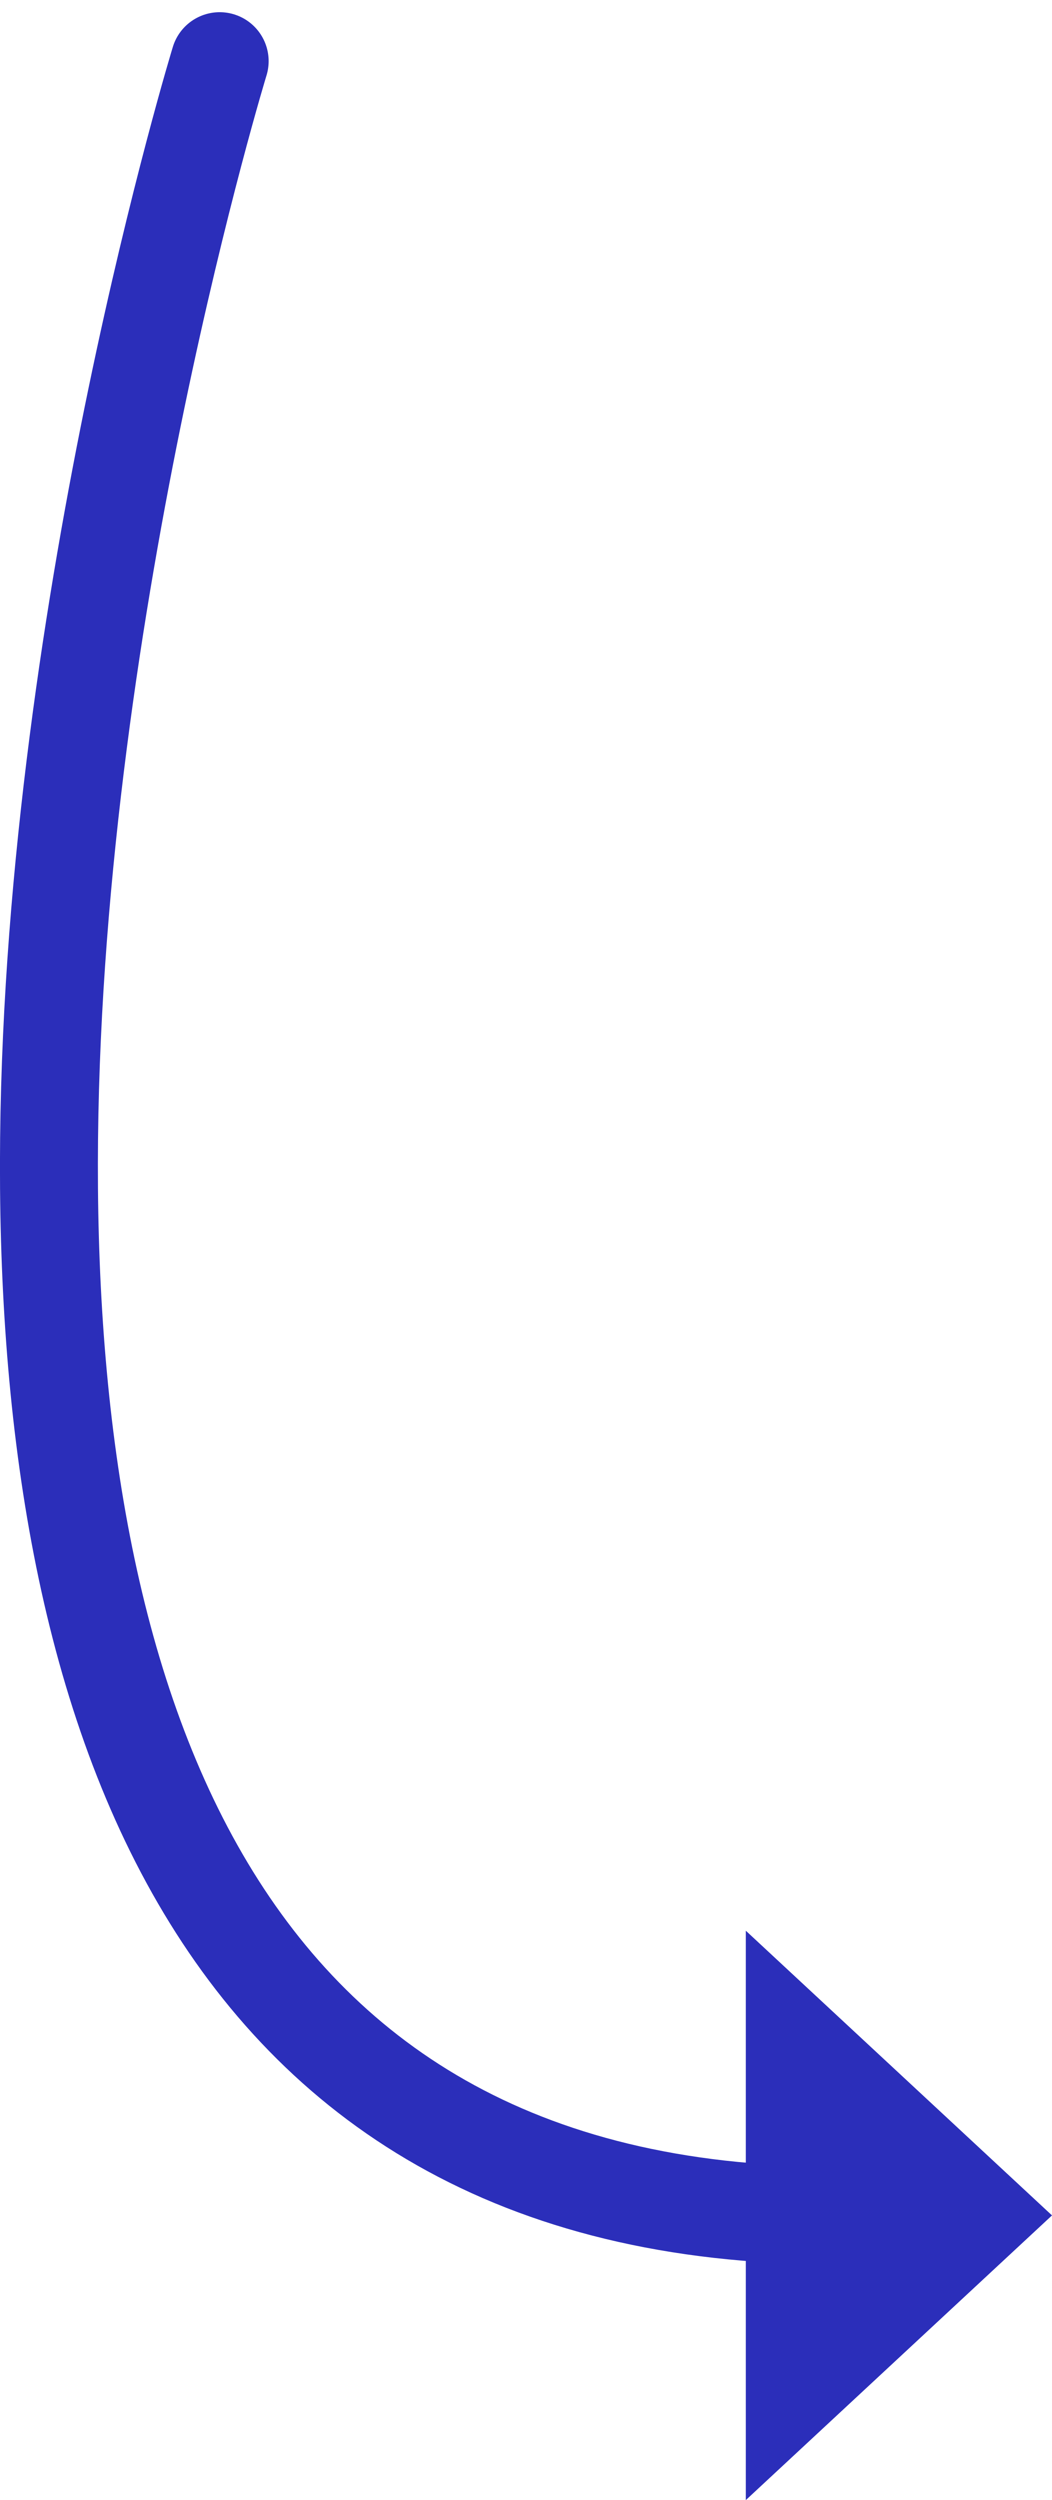
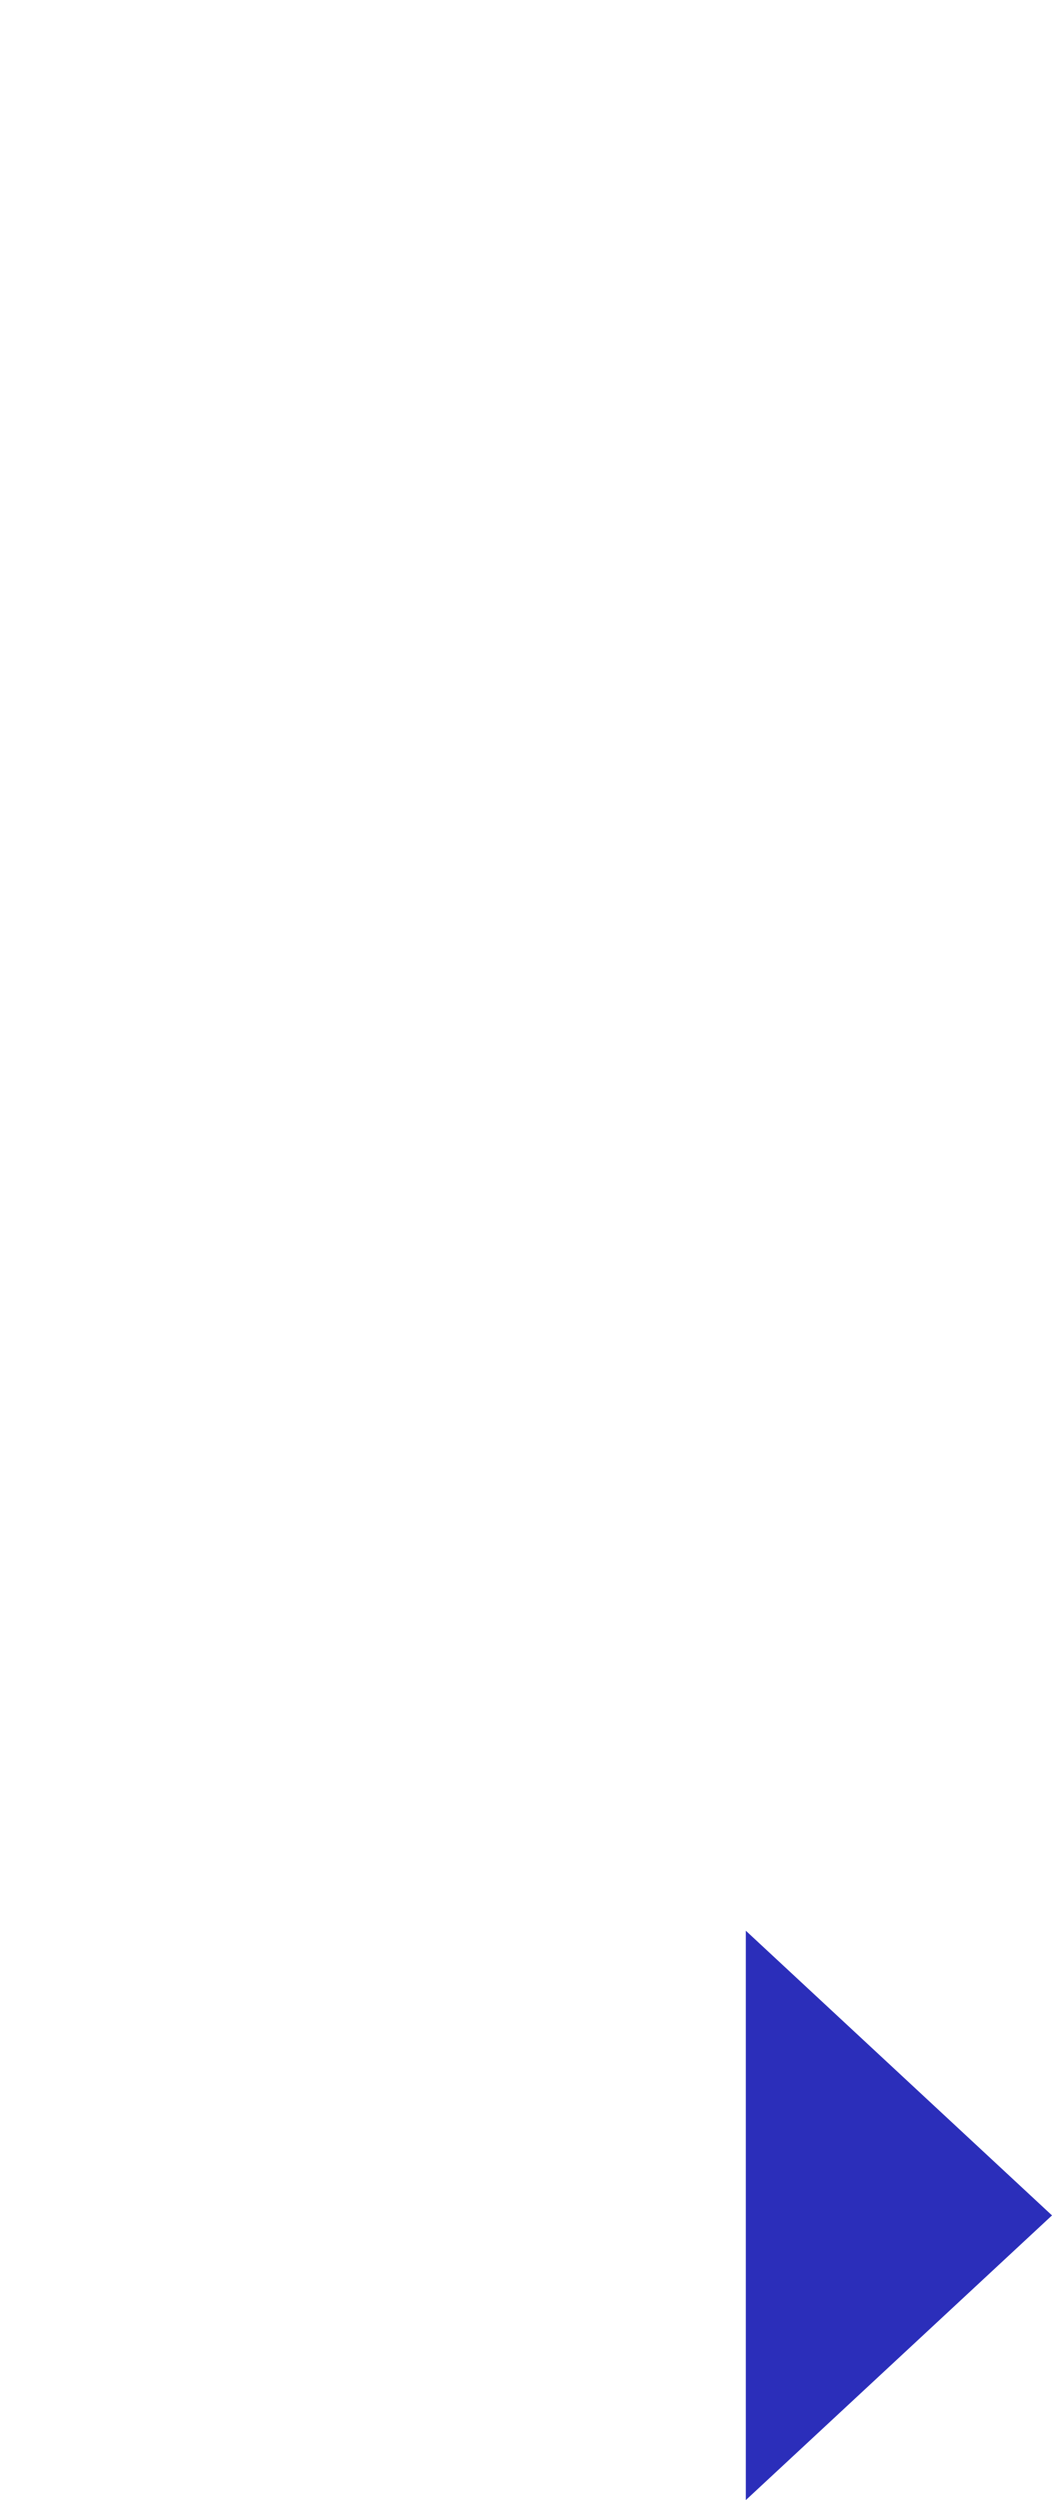
<svg xmlns="http://www.w3.org/2000/svg" width="21.487" height="51.064" viewBox="0 0 21.487 51.064">
  <g id="Groupe_15136" data-name="Groupe 15136" transform="translate(-115.934 -1739.384)">
    <g id="Groupe_13371" data-name="Groupe 13371" transform="translate(120.421 1740.633)">
-       <path id="Tracé_5464" data-name="Tracé 5464" d="M0,0S-13.469,44,12.531,44" fill="none" stroke="#2b2eba" stroke-linecap="round" stroke-linejoin="round" stroke-width="2" />
-     </g>
+       </g>
    <g id="Groupe_13372" data-name="Groupe 13372" transform="translate(137.421 1784.633)">
-       <path id="Tracé_5465" data-name="Tracé 5465" d="M0,0-6.254-5.815V5.815Z" fill="#2b2eba" />
+       <path id="Tracé_5465" data-name="Tracé 5465" d="M0,0-6.254-5.815V5.815" fill="#2b2eba" />
    </g>
  </g>
</svg>